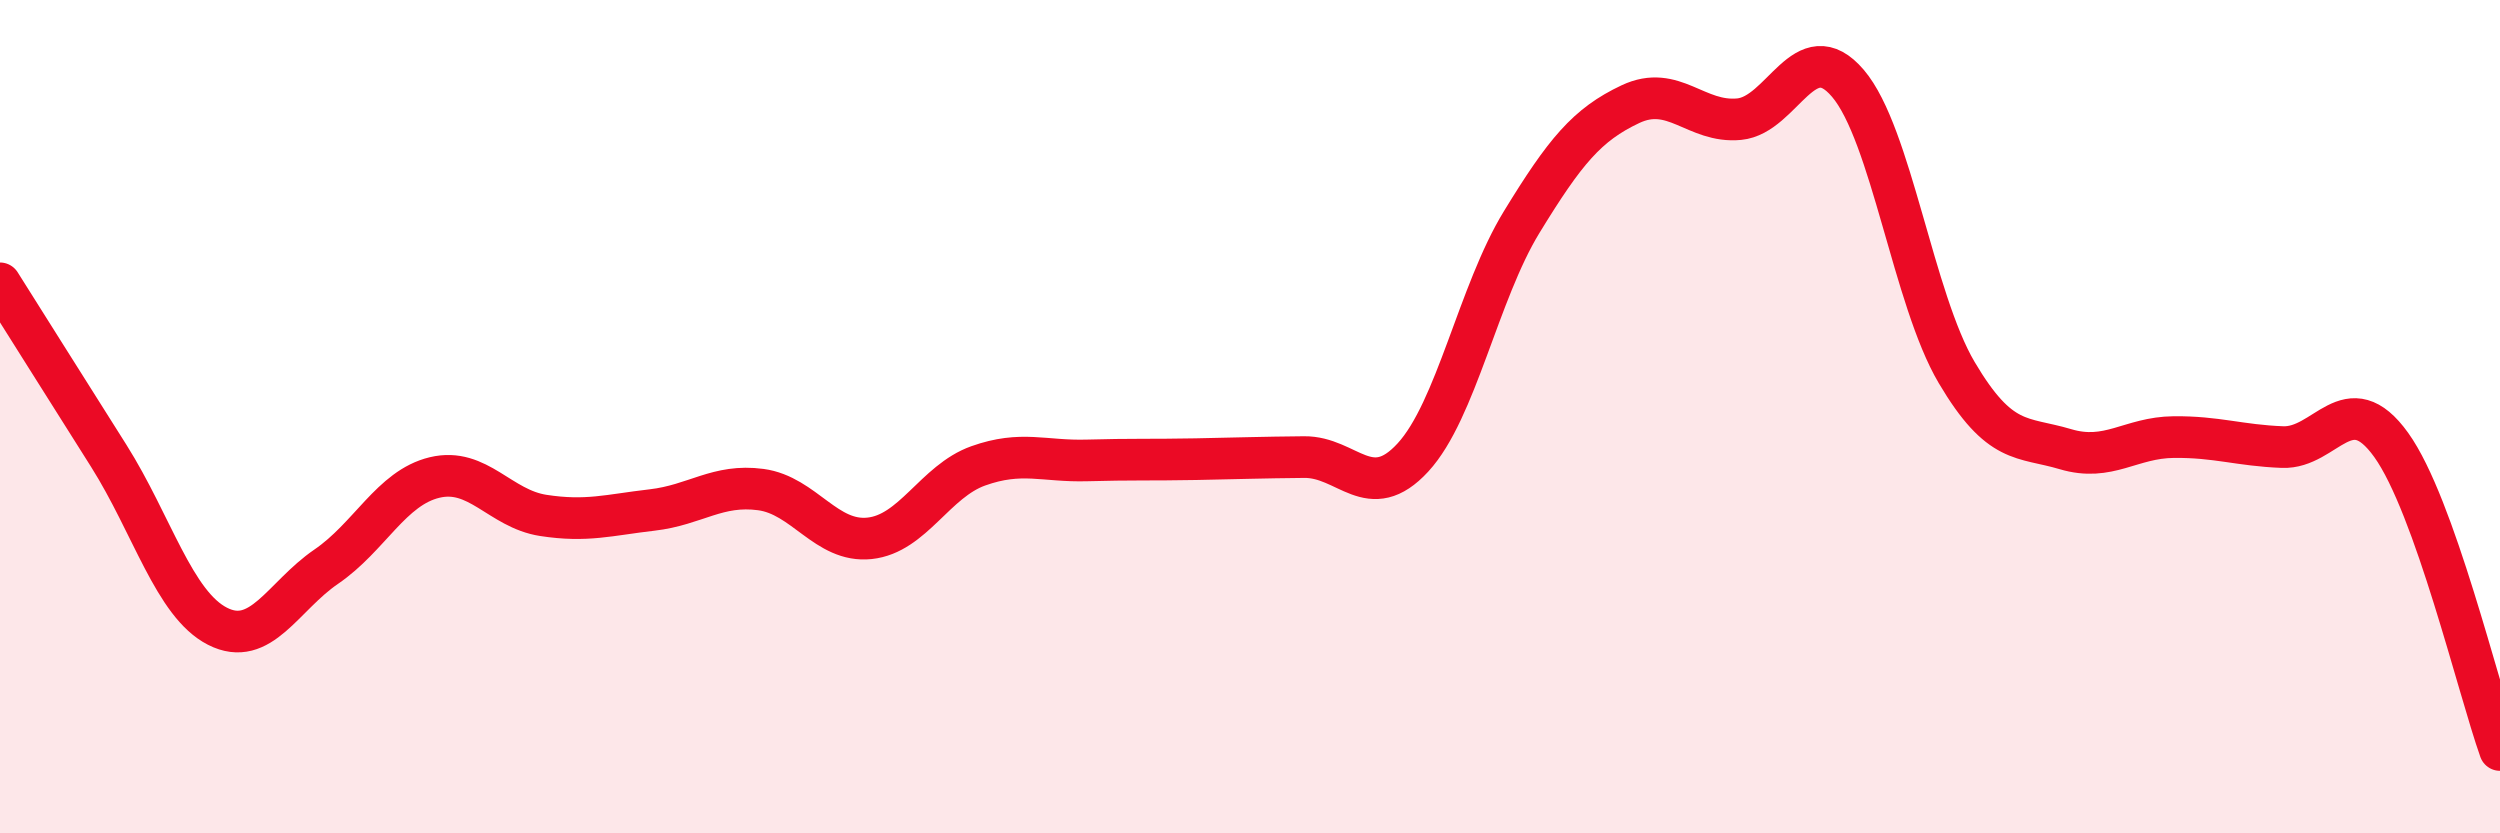
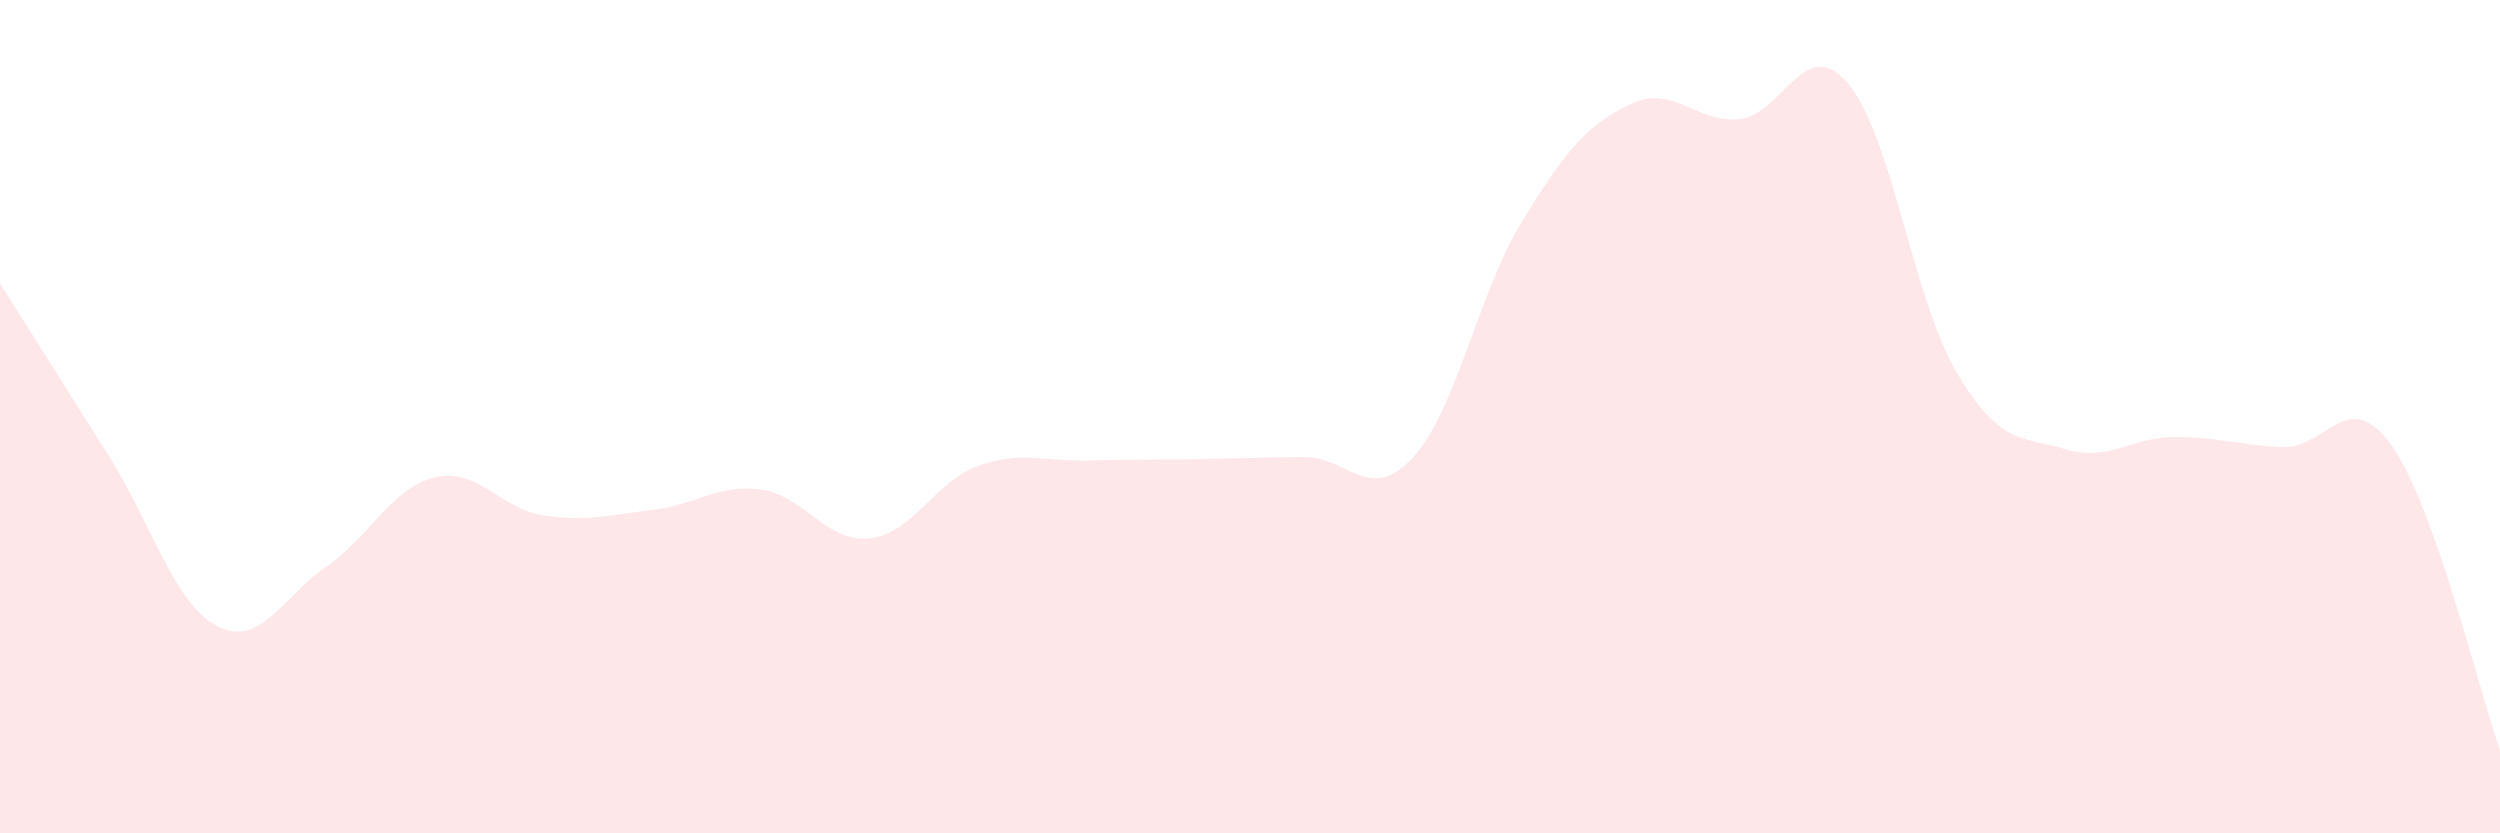
<svg xmlns="http://www.w3.org/2000/svg" width="60" height="20" viewBox="0 0 60 20">
  <path d="M 0,6.8 C 0.52,7.63 1.57,9.29 2.61,10.94 C 3.65,12.59 4.18,14.5 5.22,15.03 C 6.26,15.56 6.79,14.31 7.83,13.6 C 8.87,12.89 9.39,11.71 10.43,11.46 C 11.47,11.21 12,12.21 13.04,12.37 C 14.08,12.53 14.61,12.36 15.65,12.24 C 16.69,12.12 17.22,11.61 18.26,11.75 C 19.3,11.89 19.83,13.03 20.87,12.92 C 21.91,12.81 22.44,11.55 23.48,11.18 C 24.52,10.81 25.05,11.08 26.09,11.05 C 27.13,11.02 27.66,11.04 28.7,11.02 C 29.74,11 30.26,10.98 31.3,10.97 C 32.34,10.96 32.87,12.11 33.91,10.98 C 34.95,9.85 35.48,7.03 36.52,5.33 C 37.56,3.63 38.09,2.99 39.13,2.5 C 40.17,2.01 40.7,2.96 41.74,2.86 C 42.78,2.76 43.31,0.78 44.35,2 C 45.39,3.22 45.92,7.18 46.96,8.94 C 48,10.7 48.53,10.47 49.57,10.78 C 50.61,11.09 51.13,10.5 52.17,10.49 C 53.21,10.48 53.74,10.69 54.78,10.73 C 55.82,10.77 56.35,9.23 57.39,10.68 C 58.43,12.13 59.48,16.54 60,18L60 20L0 20Z" fill="#EB0A25" opacity="0.1" stroke-linecap="round" stroke-linejoin="round" />
-   <path d="M 0,6.8 C 0.52,7.63 1.57,9.29 2.61,10.94 C 3.65,12.59 4.18,14.5 5.22,15.03 C 6.26,15.56 6.79,14.31 7.83,13.6 C 8.87,12.89 9.39,11.71 10.43,11.46 C 11.47,11.21 12,12.21 13.04,12.37 C 14.08,12.53 14.61,12.36 15.65,12.24 C 16.69,12.12 17.22,11.61 18.26,11.75 C 19.3,11.89 19.83,13.03 20.87,12.92 C 21.91,12.81 22.44,11.55 23.48,11.18 C 24.52,10.81 25.05,11.08 26.09,11.05 C 27.13,11.02 27.66,11.04 28.7,11.02 C 29.74,11 30.26,10.98 31.3,10.97 C 32.34,10.96 32.87,12.11 33.91,10.98 C 34.95,9.85 35.48,7.03 36.52,5.33 C 37.56,3.63 38.09,2.99 39.13,2.5 C 40.17,2.01 40.7,2.96 41.74,2.86 C 42.78,2.76 43.31,0.78 44.35,2 C 45.39,3.22 45.92,7.18 46.96,8.94 C 48,10.7 48.53,10.47 49.57,10.78 C 50.61,11.09 51.13,10.5 52.17,10.49 C 53.21,10.48 53.74,10.69 54.78,10.73 C 55.82,10.77 56.35,9.23 57.39,10.68 C 58.43,12.13 59.48,16.54 60,18" stroke="#EB0A25" stroke-width="1" fill="none" stroke-linecap="round" stroke-linejoin="round" />
</svg>